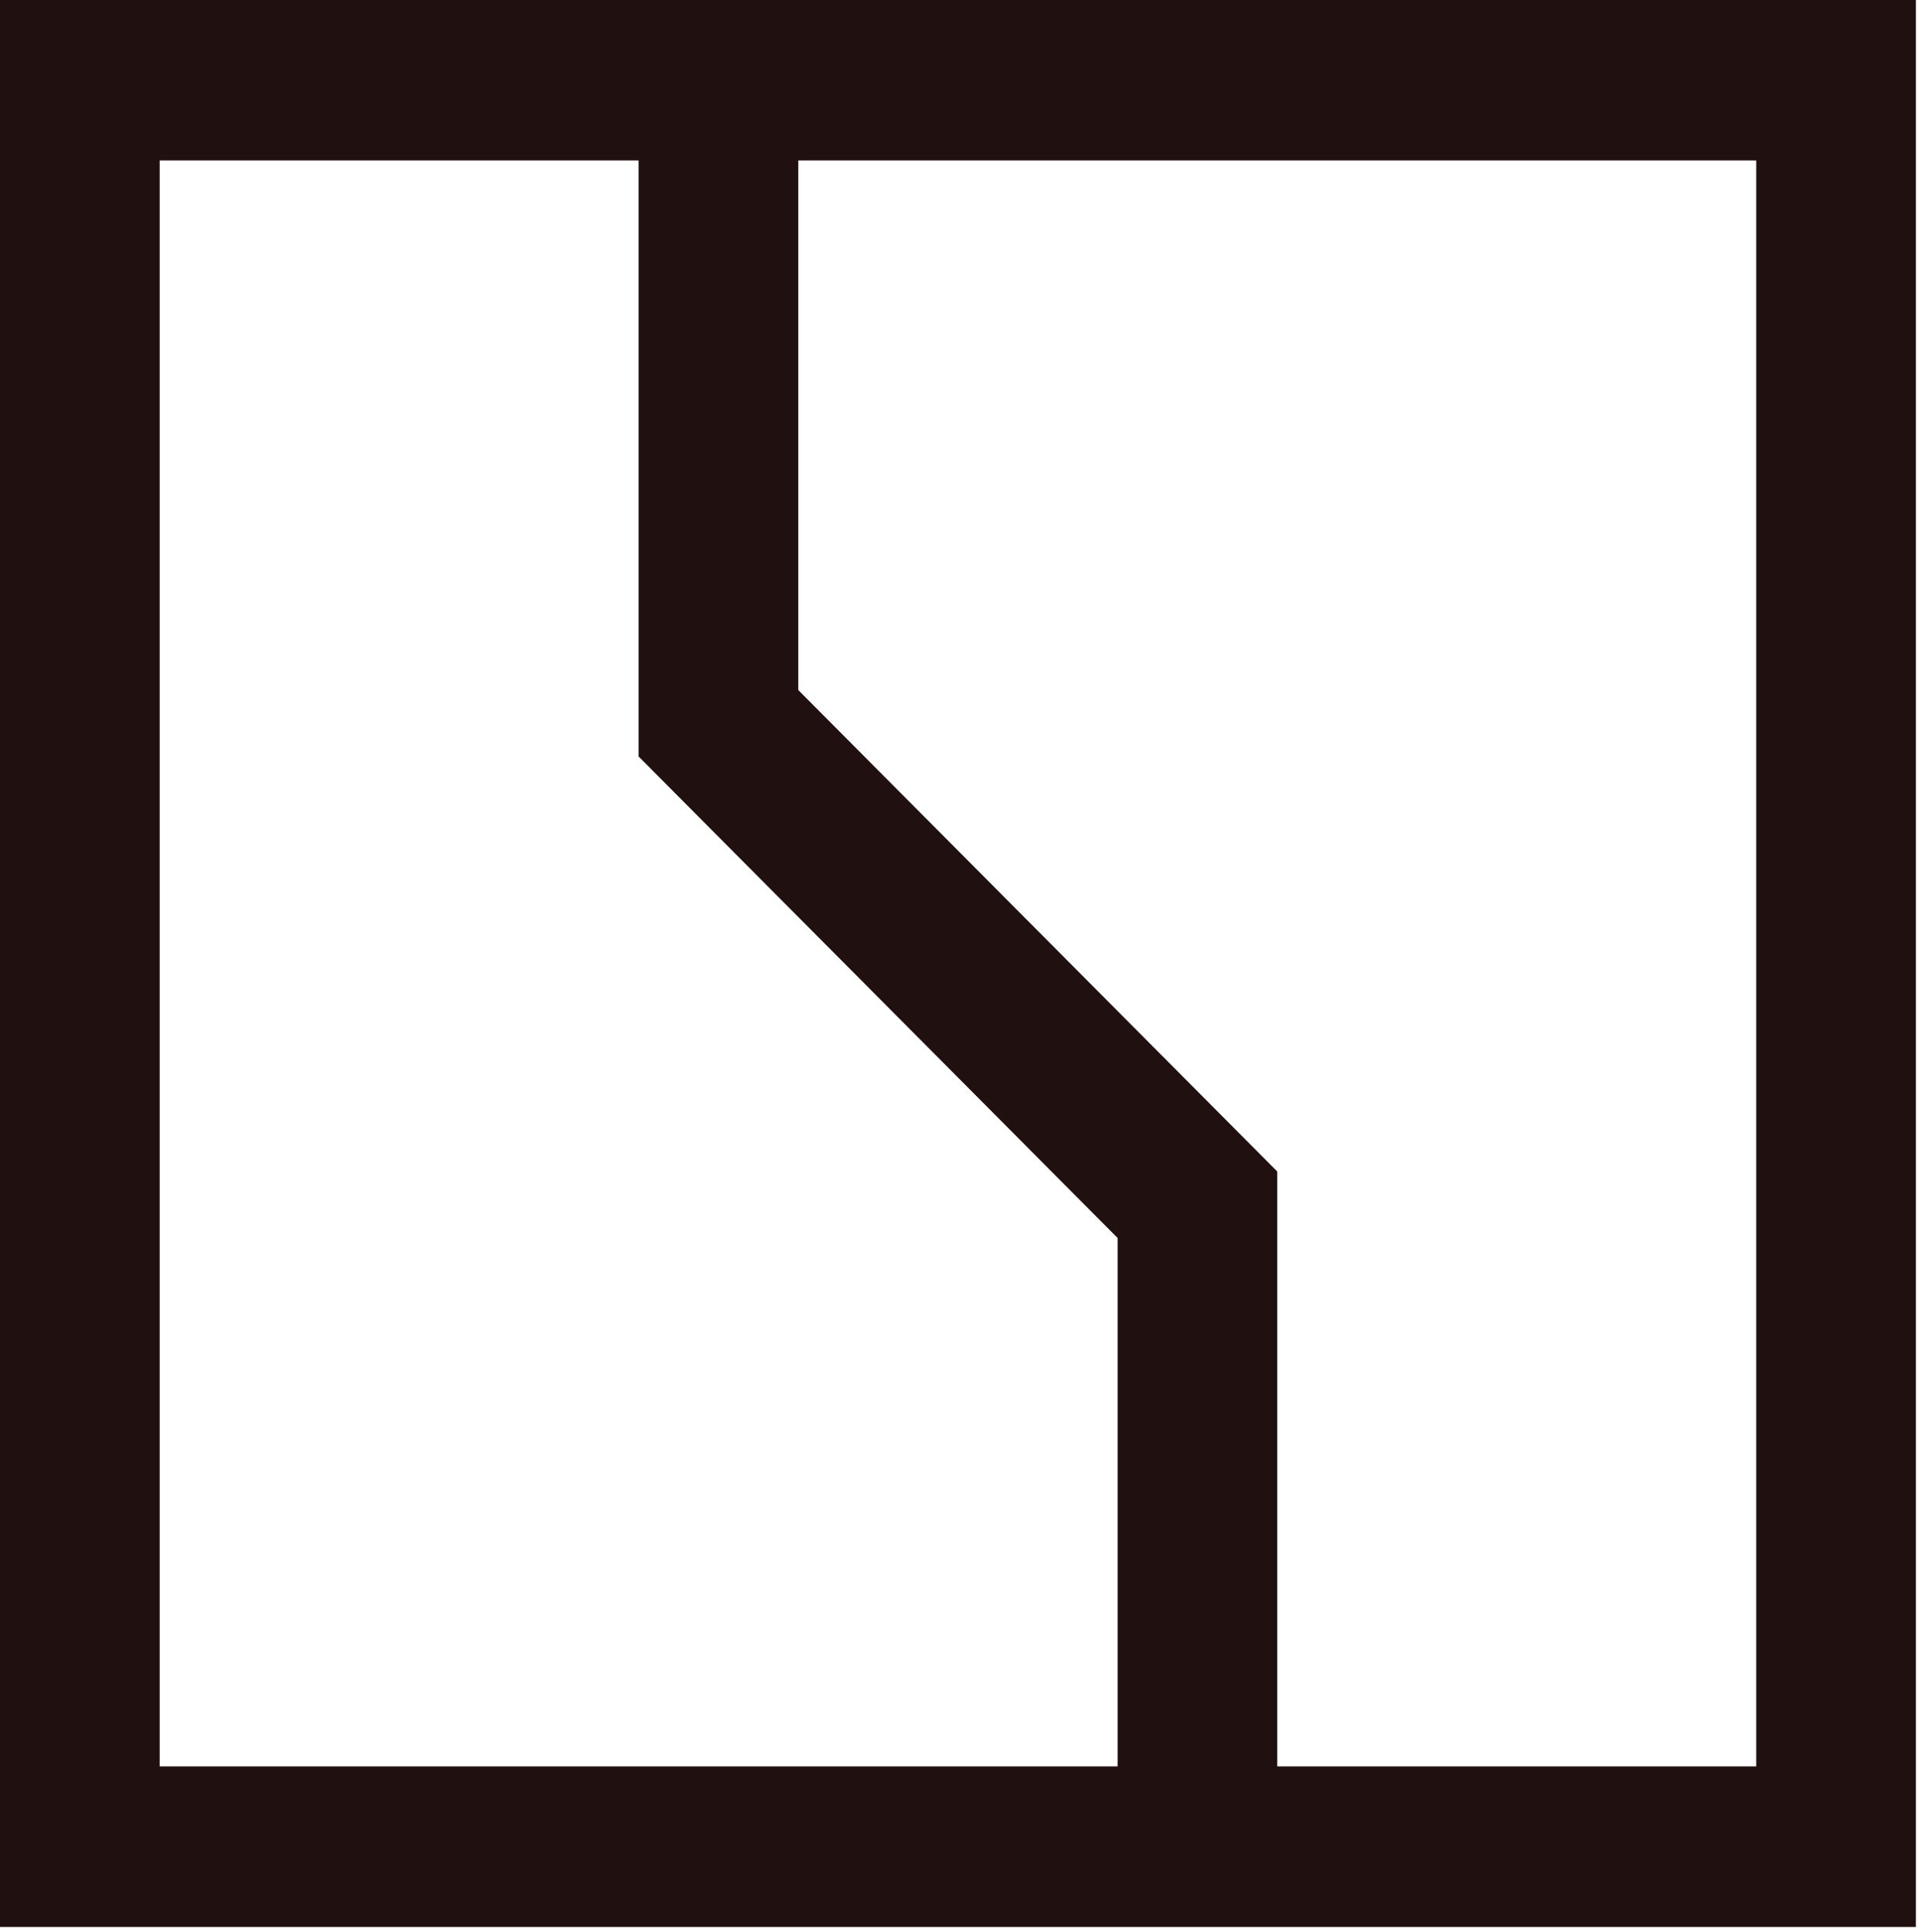
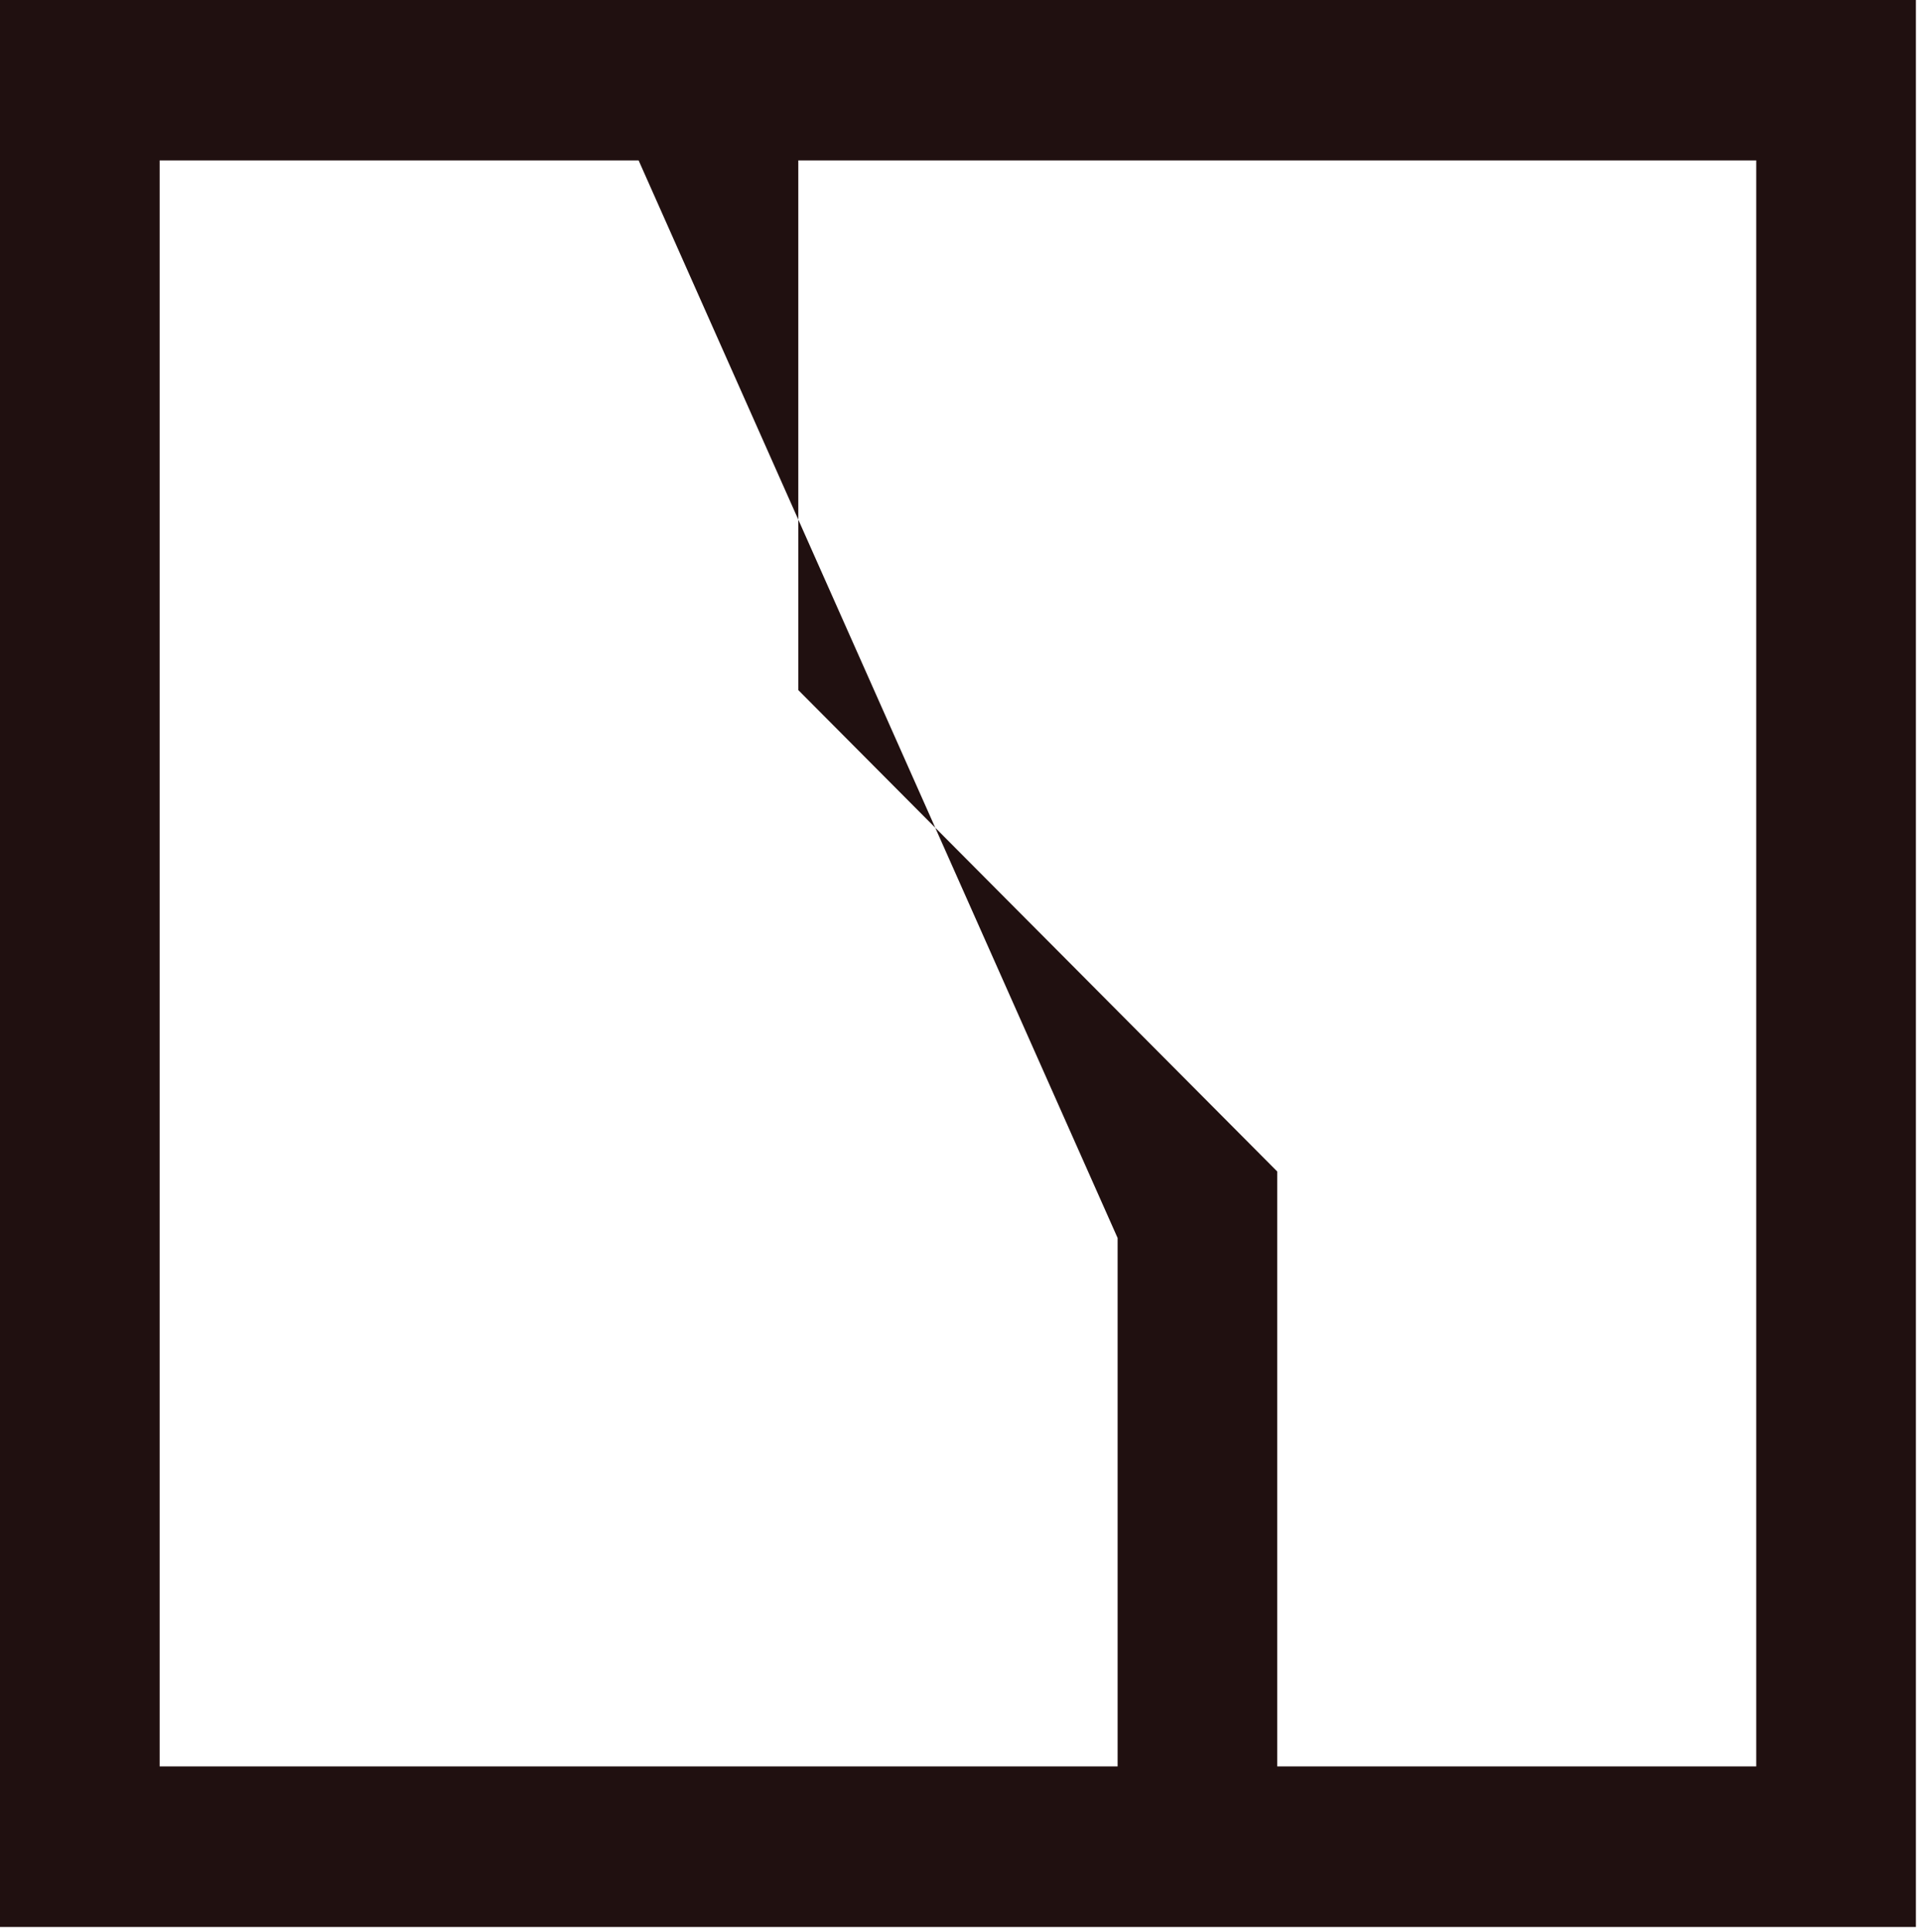
<svg xmlns="http://www.w3.org/2000/svg" width="349" height="351" viewBox="0 0 349 351" fill="none">
-   <path d="M319.067 320.873H232.047V212.808L145.03 125.353V29.143H319.067V320.873ZM29.006 320.873V29.143H116.024V137.426L203.042 224.883V320.873H29.006ZM348.072 0H0V350.042H348.072V0Z" fill="#201010" />
+   <path d="M319.067 320.873H232.047V212.808L145.03 125.353V29.143H319.067V320.873ZM29.006 320.873V29.143H116.024L203.042 224.883V320.873H29.006ZM348.072 0H0V350.042H348.072V0Z" fill="#201010" />
</svg>